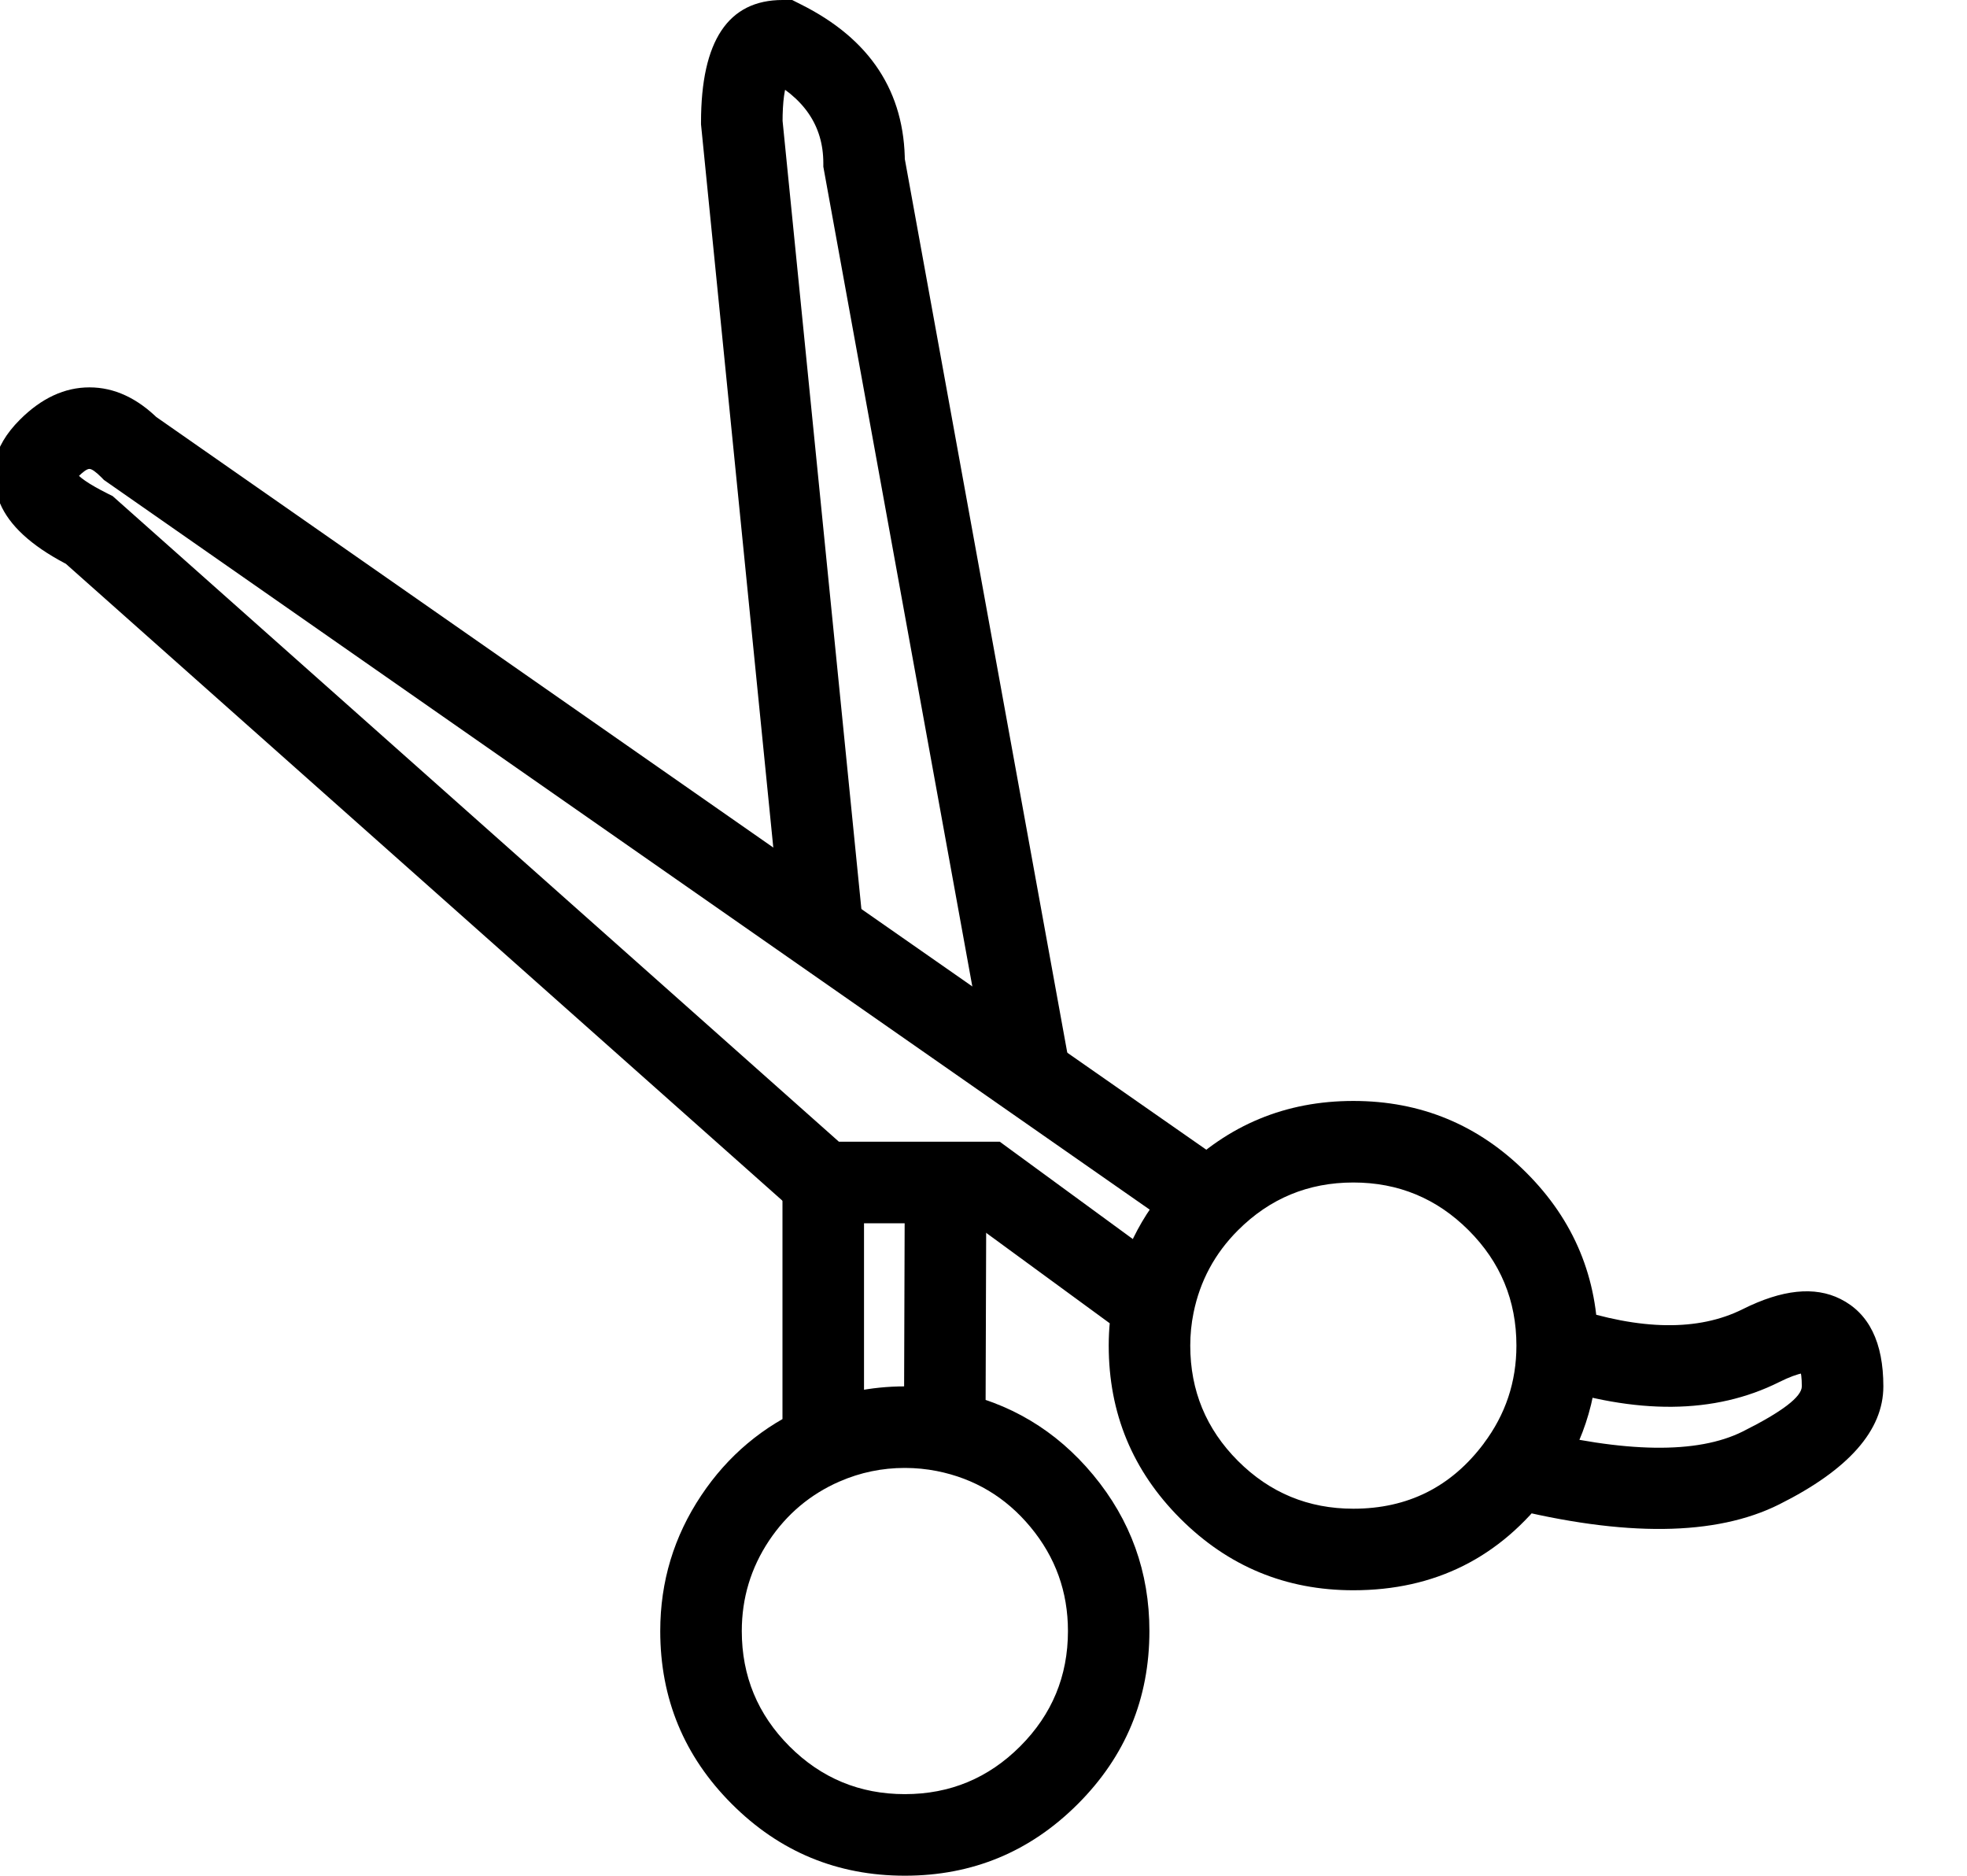
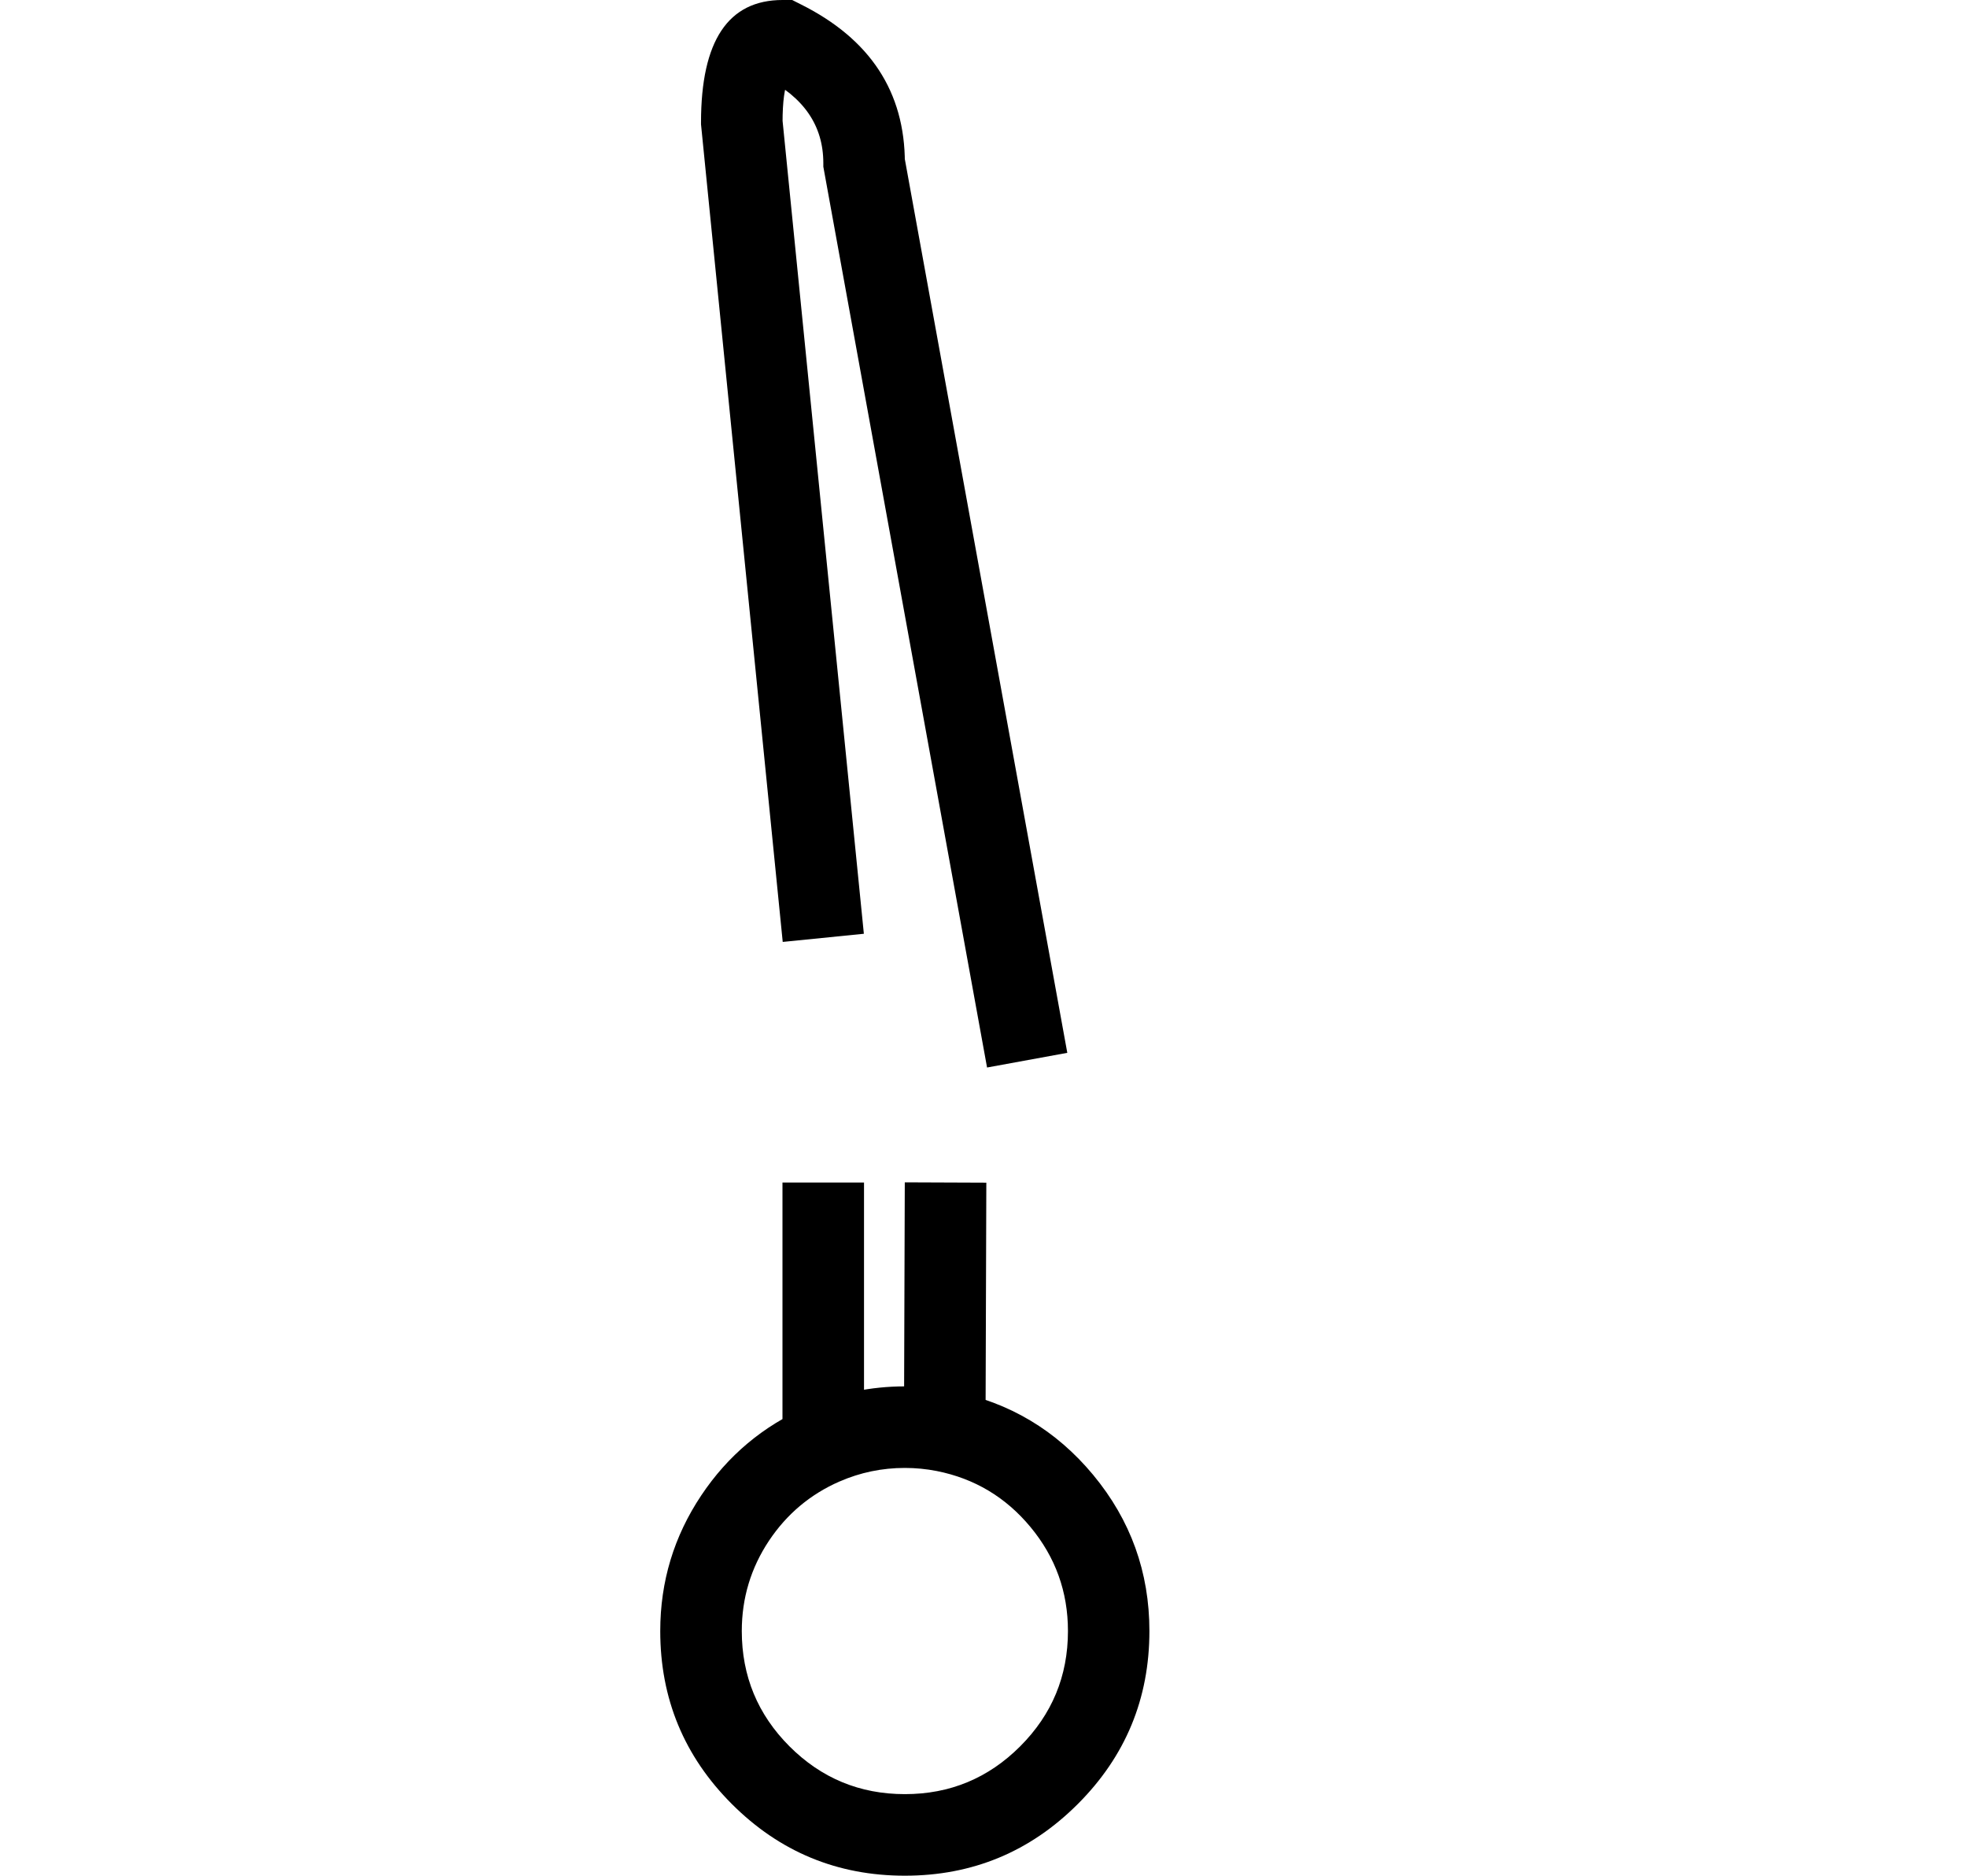
<svg xmlns="http://www.w3.org/2000/svg" height="200" width="209.766" version="1.1" viewBox="0 0 1074 1024" class="icon">
-   <path fill="#000000" d="M833.367 779.798q81.03 20.257 118.205 1.692 32.234-16.117 32.234-24.621 0-6.856-1.202-9.795 0.356 0.89 2.36 1.87l-0.312 0.668q-5.031 0.846-13.178 4.897-52.758 26.401-128.312 1.202l14.113-42.207q58.012 19.322 94.297 1.202 32.234-16.117 53.293-5.565 23.463 11.709 23.463 47.727t-56.854 64.423q-51.868 25.956-148.881 1.692l10.774-43.186z m-216.687-49.508l-91.27-66.783 13.178-17.942v22.261h-97.503L33.979 306.042 48.849 289.391l-9.973 19.901q-28.895-14.425-37.799-32.189-12.733-25.511 9.795-47.994 17.631-17.631 37.977-17.631 20.346 0 37.977 17.631L71.11 244.87l12.733-18.254 589.112 411.025-25.466 36.508L56.729 262.01l-1.336-1.38Q50.763 256 48.804 256t-6.545 4.63q-0.979 0.979-1.336 1.603l0.223-0.846Q41.859 258.983 40.969 257.158q2.226 4.497 17.853 12.333l2.671 1.336 402.877 358.088-14.781 16.651v-22.261h96.301l97.146 71.057-26.268 35.929z m193.491 57.7q17.809-23.686 17.809-53.382 0-36.864-26.09-62.954T738.936 645.565q-36.909 0-62.998 26.09-18.966 18.966-24.264 45.101-1.781 8.771-1.781 17.853 0 36.864 26.045 62.954 26.09 26.09 62.998 26.09 44.522 0 71.235-35.617z m35.617 26.713Q805.674 868.174 738.936 868.174q-55.341 0-94.475-39.135-39.09-39.09-39.09-94.431 0-13.535 2.671-26.713 7.969-39.268 36.419-67.718 39.135-39.135 94.475-39.135 55.296 0 94.431 39.135 39.135 39.09 39.135 94.431 0 44.566-26.713 80.139z" />
-   <path fill="#000000" d="M538.944 582.79L449.545 91.002V89.043q0-30.765-32.234-46.881L427.284 22.261v22.261q2.627 0 3.206-1.158-3.206 6.411-3.206 23.418h-22.261l22.127-2.226 44.522 445.217-44.299 4.452L382.762 67.896V66.783q0-66.783 44.522-66.783h5.254l4.675 2.36Q494.066 30.72 494.066 89.043h-22.261l21.905-4.007 89.043 489.739-43.809 8.014zM471.761 645.565v142.826h-44.522V645.565h44.522z m66.783 0.089l-0.445 135.702-44.522-0.134 0.445-135.747 44.522 0.178z m-80.139 163.128q-23.908 10.463-38.511 32.323-14.87 22.35-14.87 49.33 0 36.864 26.045 62.954 26.09 26.09 62.998 26.09 36.864 0 62.954-26.09t26.09-62.954q0-32.145-20.48-56.81-20.257-24.398-51.111-30.542-8.593-1.692-17.453-1.692-18.699 0-35.617 7.391z m-17.809-40.782q25.466-11.13 53.426-11.13 13.267 0 26.179 2.582 46.347 9.216 76.666 45.724 30.72 37.042 30.72 85.259 0 55.341-39.09 94.431-39.135 39.135-94.431 39.135-55.341 0-94.475-39.135-39.09-39.09-39.09-94.431 0-40.515 22.394-74.04 21.816-32.679 57.7-48.395z" />
+   <path fill="#000000" d="M538.944 582.79L449.545 91.002V89.043q0-30.765-32.234-46.881L427.284 22.261v22.261q2.627 0 3.206-1.158-3.206 6.411-3.206 23.418h-22.261l22.127-2.226 44.522 445.217-44.299 4.452L382.762 67.896V66.783q0-66.783 44.522-66.783h5.254l4.675 2.36Q494.066 30.72 494.066 89.043h-22.261l21.905-4.007 89.043 489.739-43.809 8.014zM471.761 645.565v142.826h-44.522V645.565h44.522z m66.783 0.089l-0.445 135.702-44.522-0.134 0.445-135.747 44.522 0.178m-80.139 163.128q-23.908 10.463-38.511 32.323-14.87 22.35-14.87 49.33 0 36.864 26.045 62.954 26.09 26.09 62.998 26.09 36.864 0 62.954-26.09t26.09-62.954q0-32.145-20.48-56.81-20.257-24.398-51.111-30.542-8.593-1.692-17.453-1.692-18.699 0-35.617 7.391z m-17.809-40.782q25.466-11.13 53.426-11.13 13.267 0 26.179 2.582 46.347 9.216 76.666 45.724 30.72 37.042 30.72 85.259 0 55.341-39.09 94.431-39.135 39.135-94.431 39.135-55.341 0-94.475-39.135-39.09-39.09-39.09-94.431 0-40.515 22.394-74.04 21.816-32.679 57.7-48.395z" />
</svg>